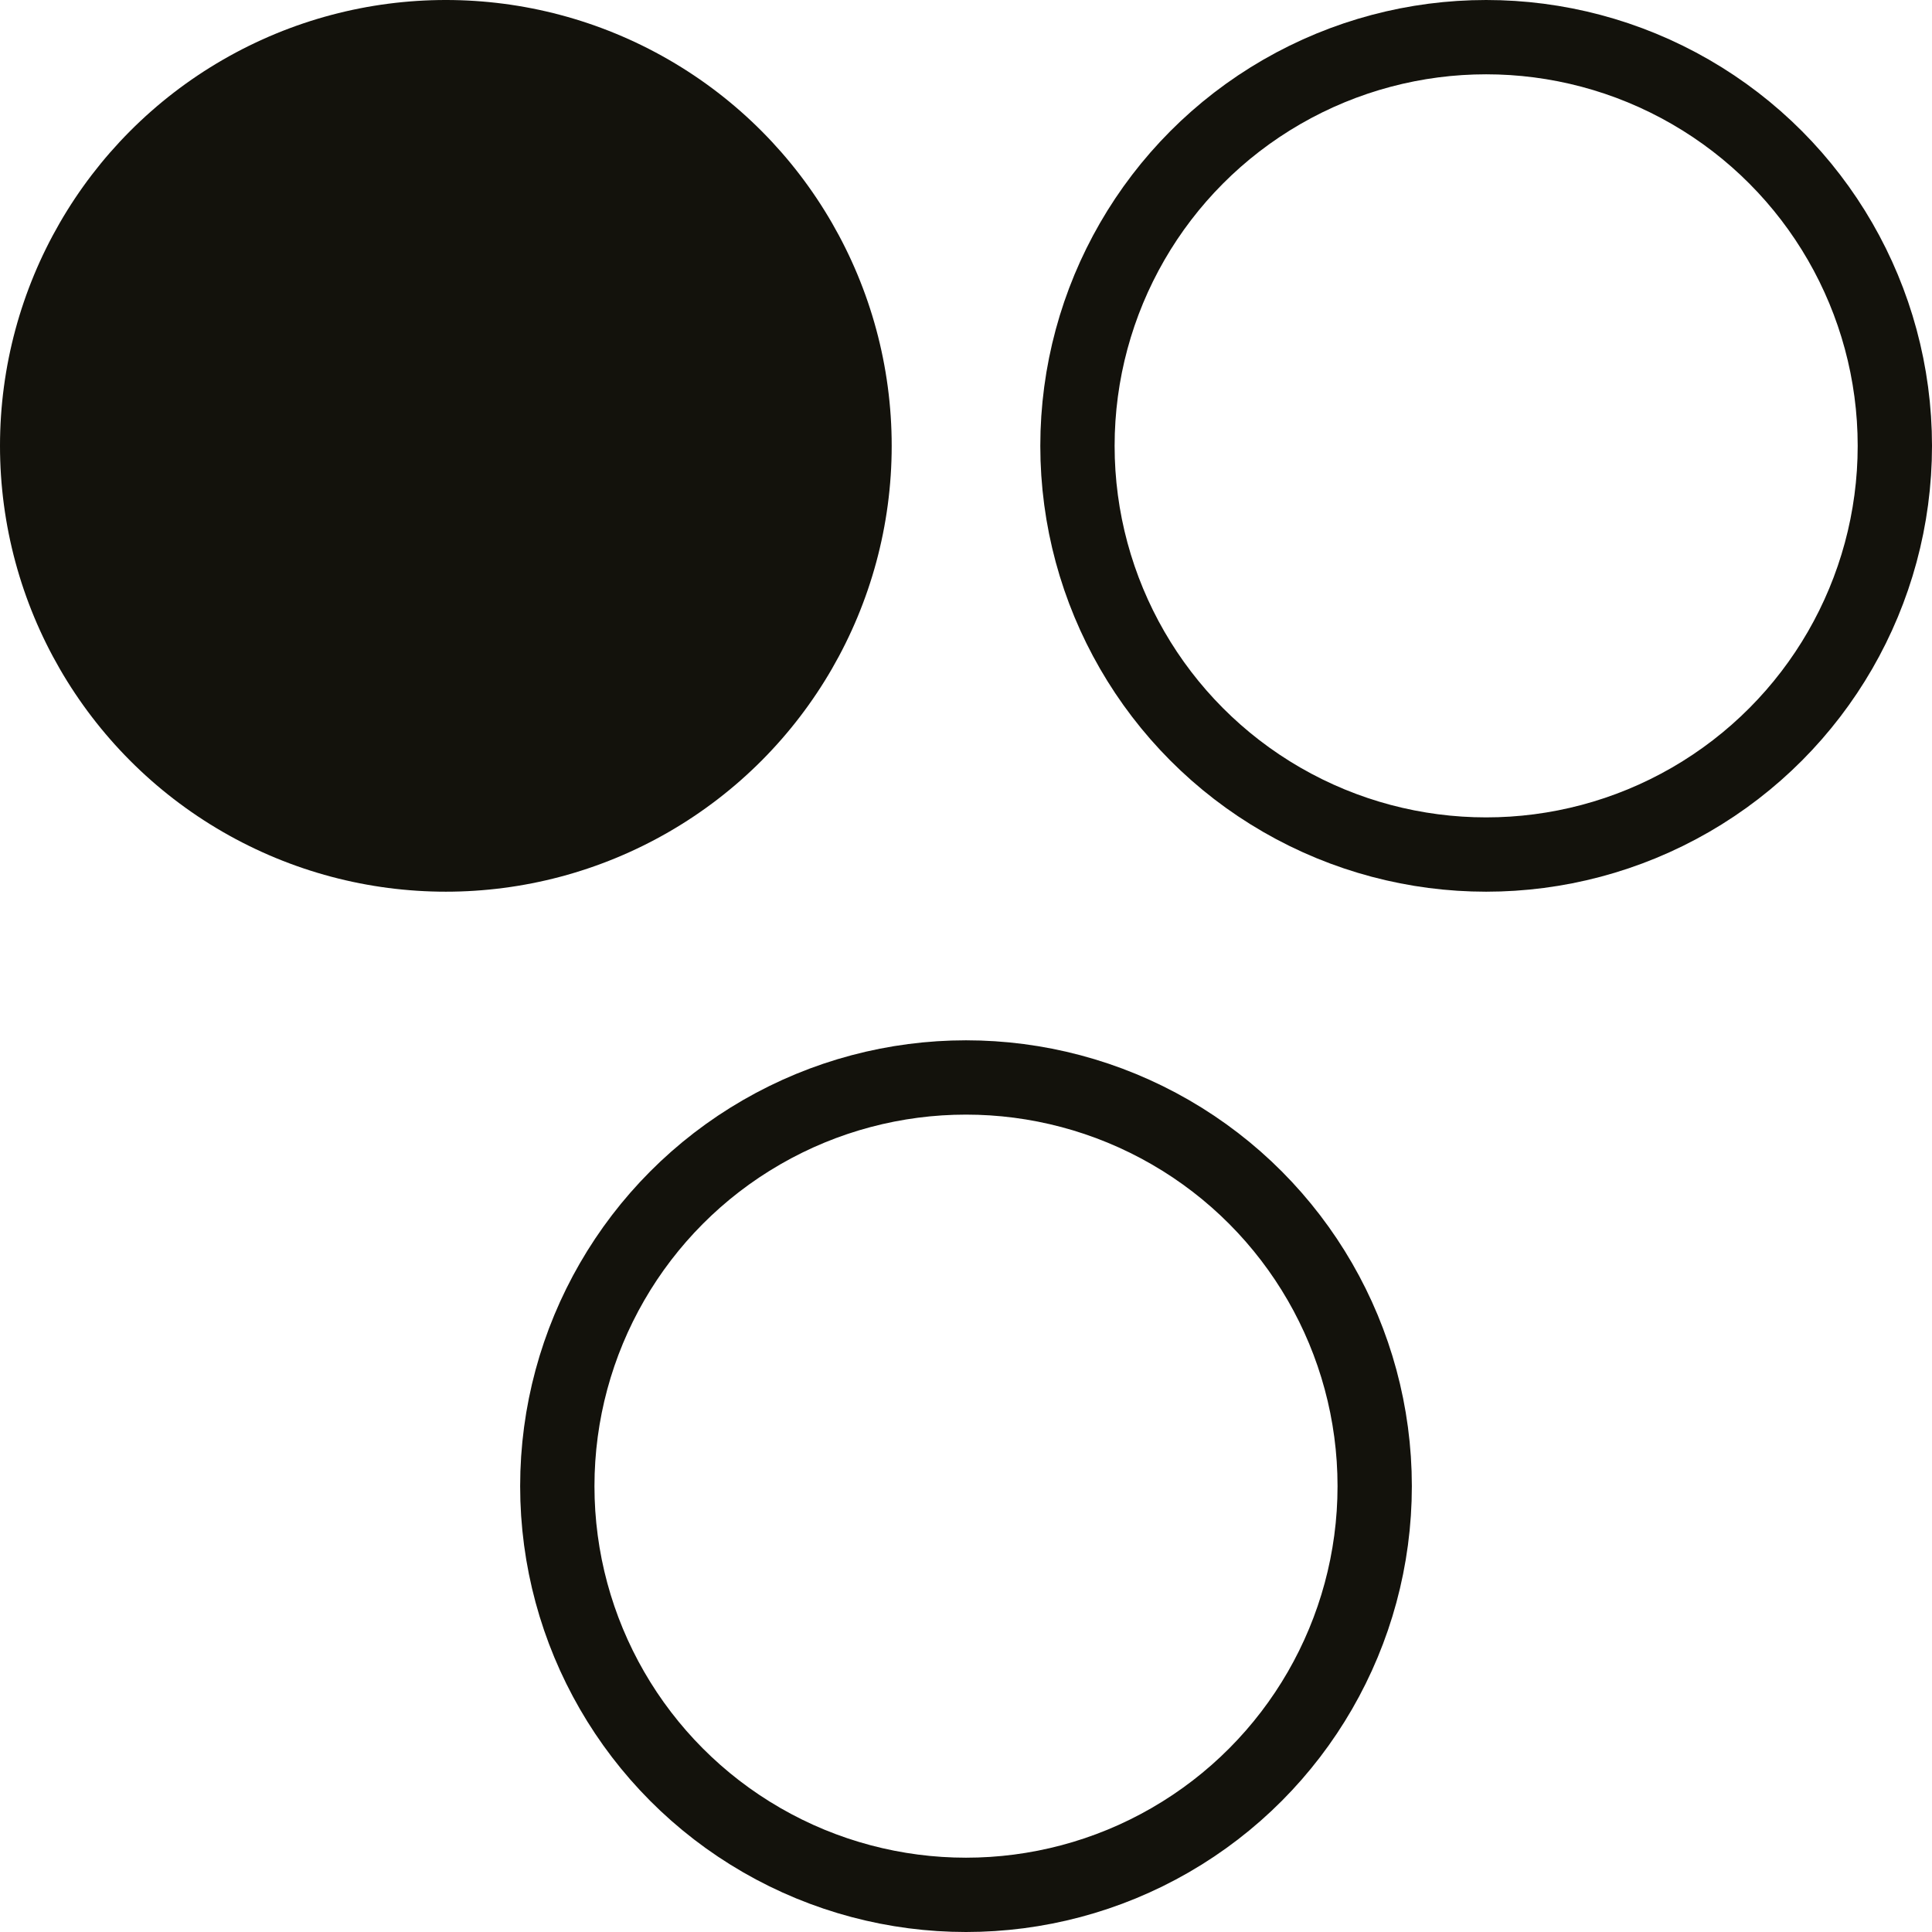
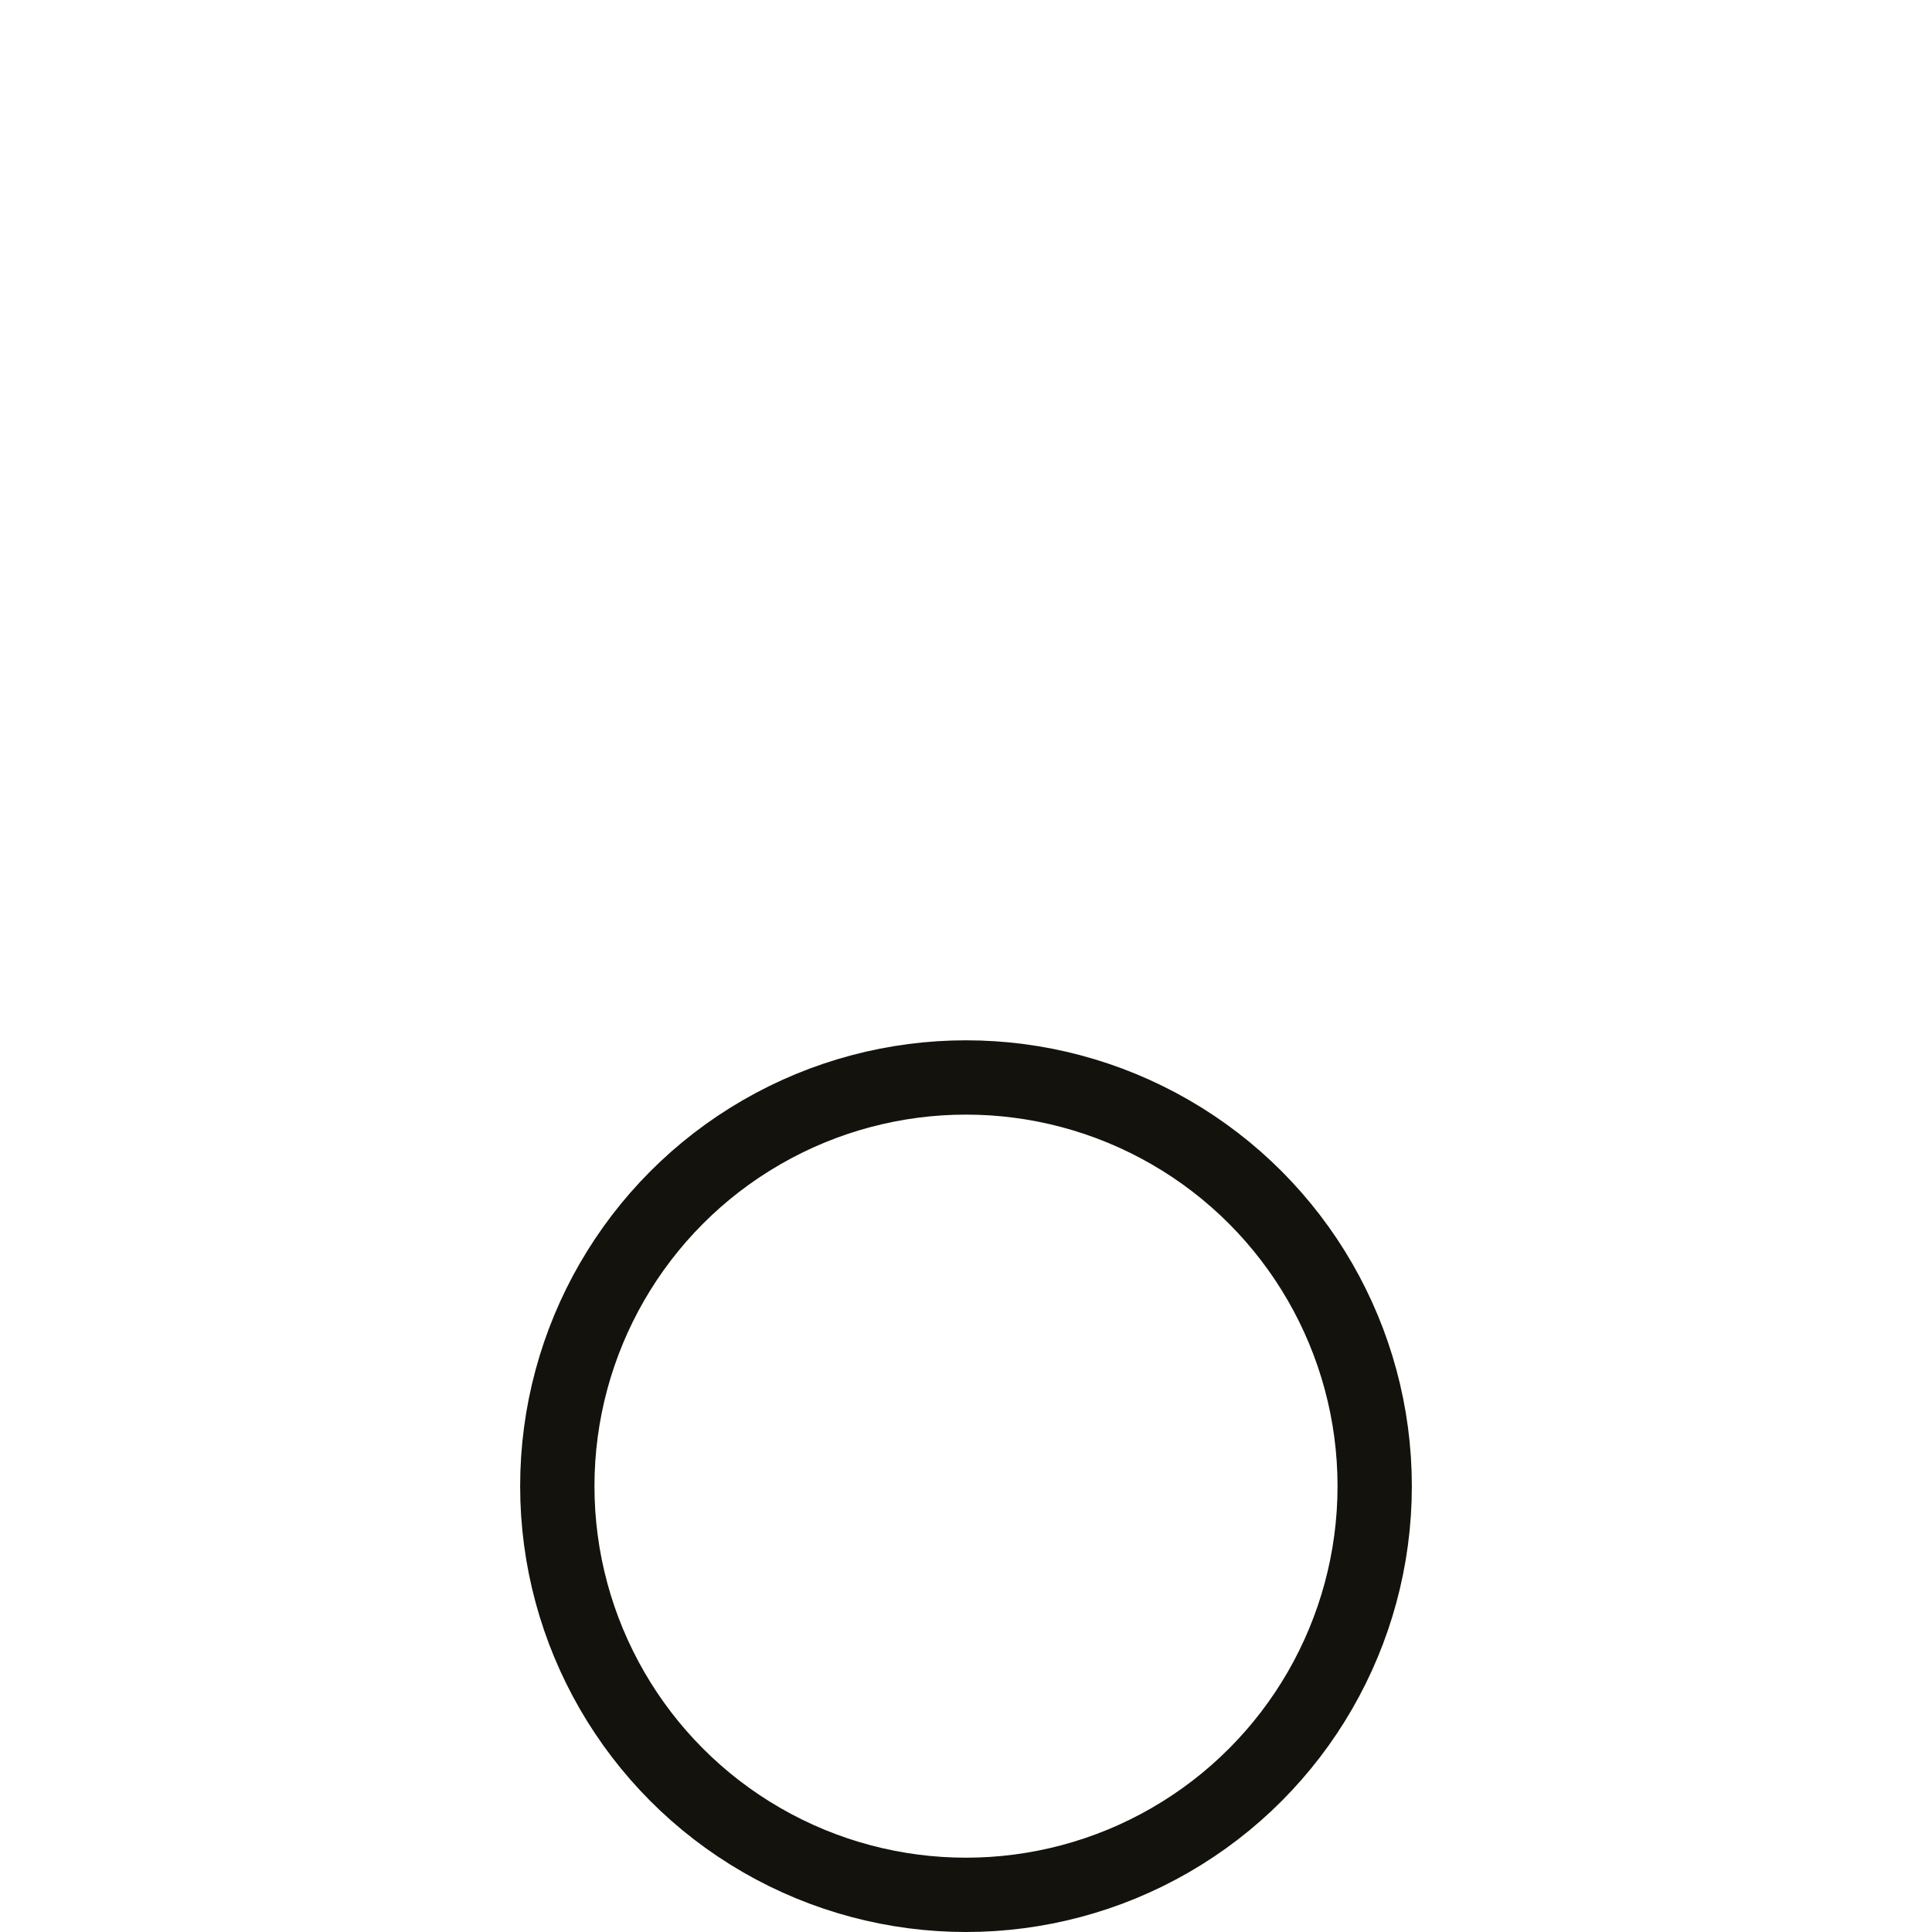
<svg xmlns="http://www.w3.org/2000/svg" width="26" height="26" viewBox="0 0 26 26" fill="none">
-   <circle cx="6" cy="6" r="6" fill="#13120C" />
-   <circle cx="20" cy="6" r="5.5" stroke="#13120C" />
  <circle cx="13" cy="20" r="5.5" stroke="#13120C" />
</svg>